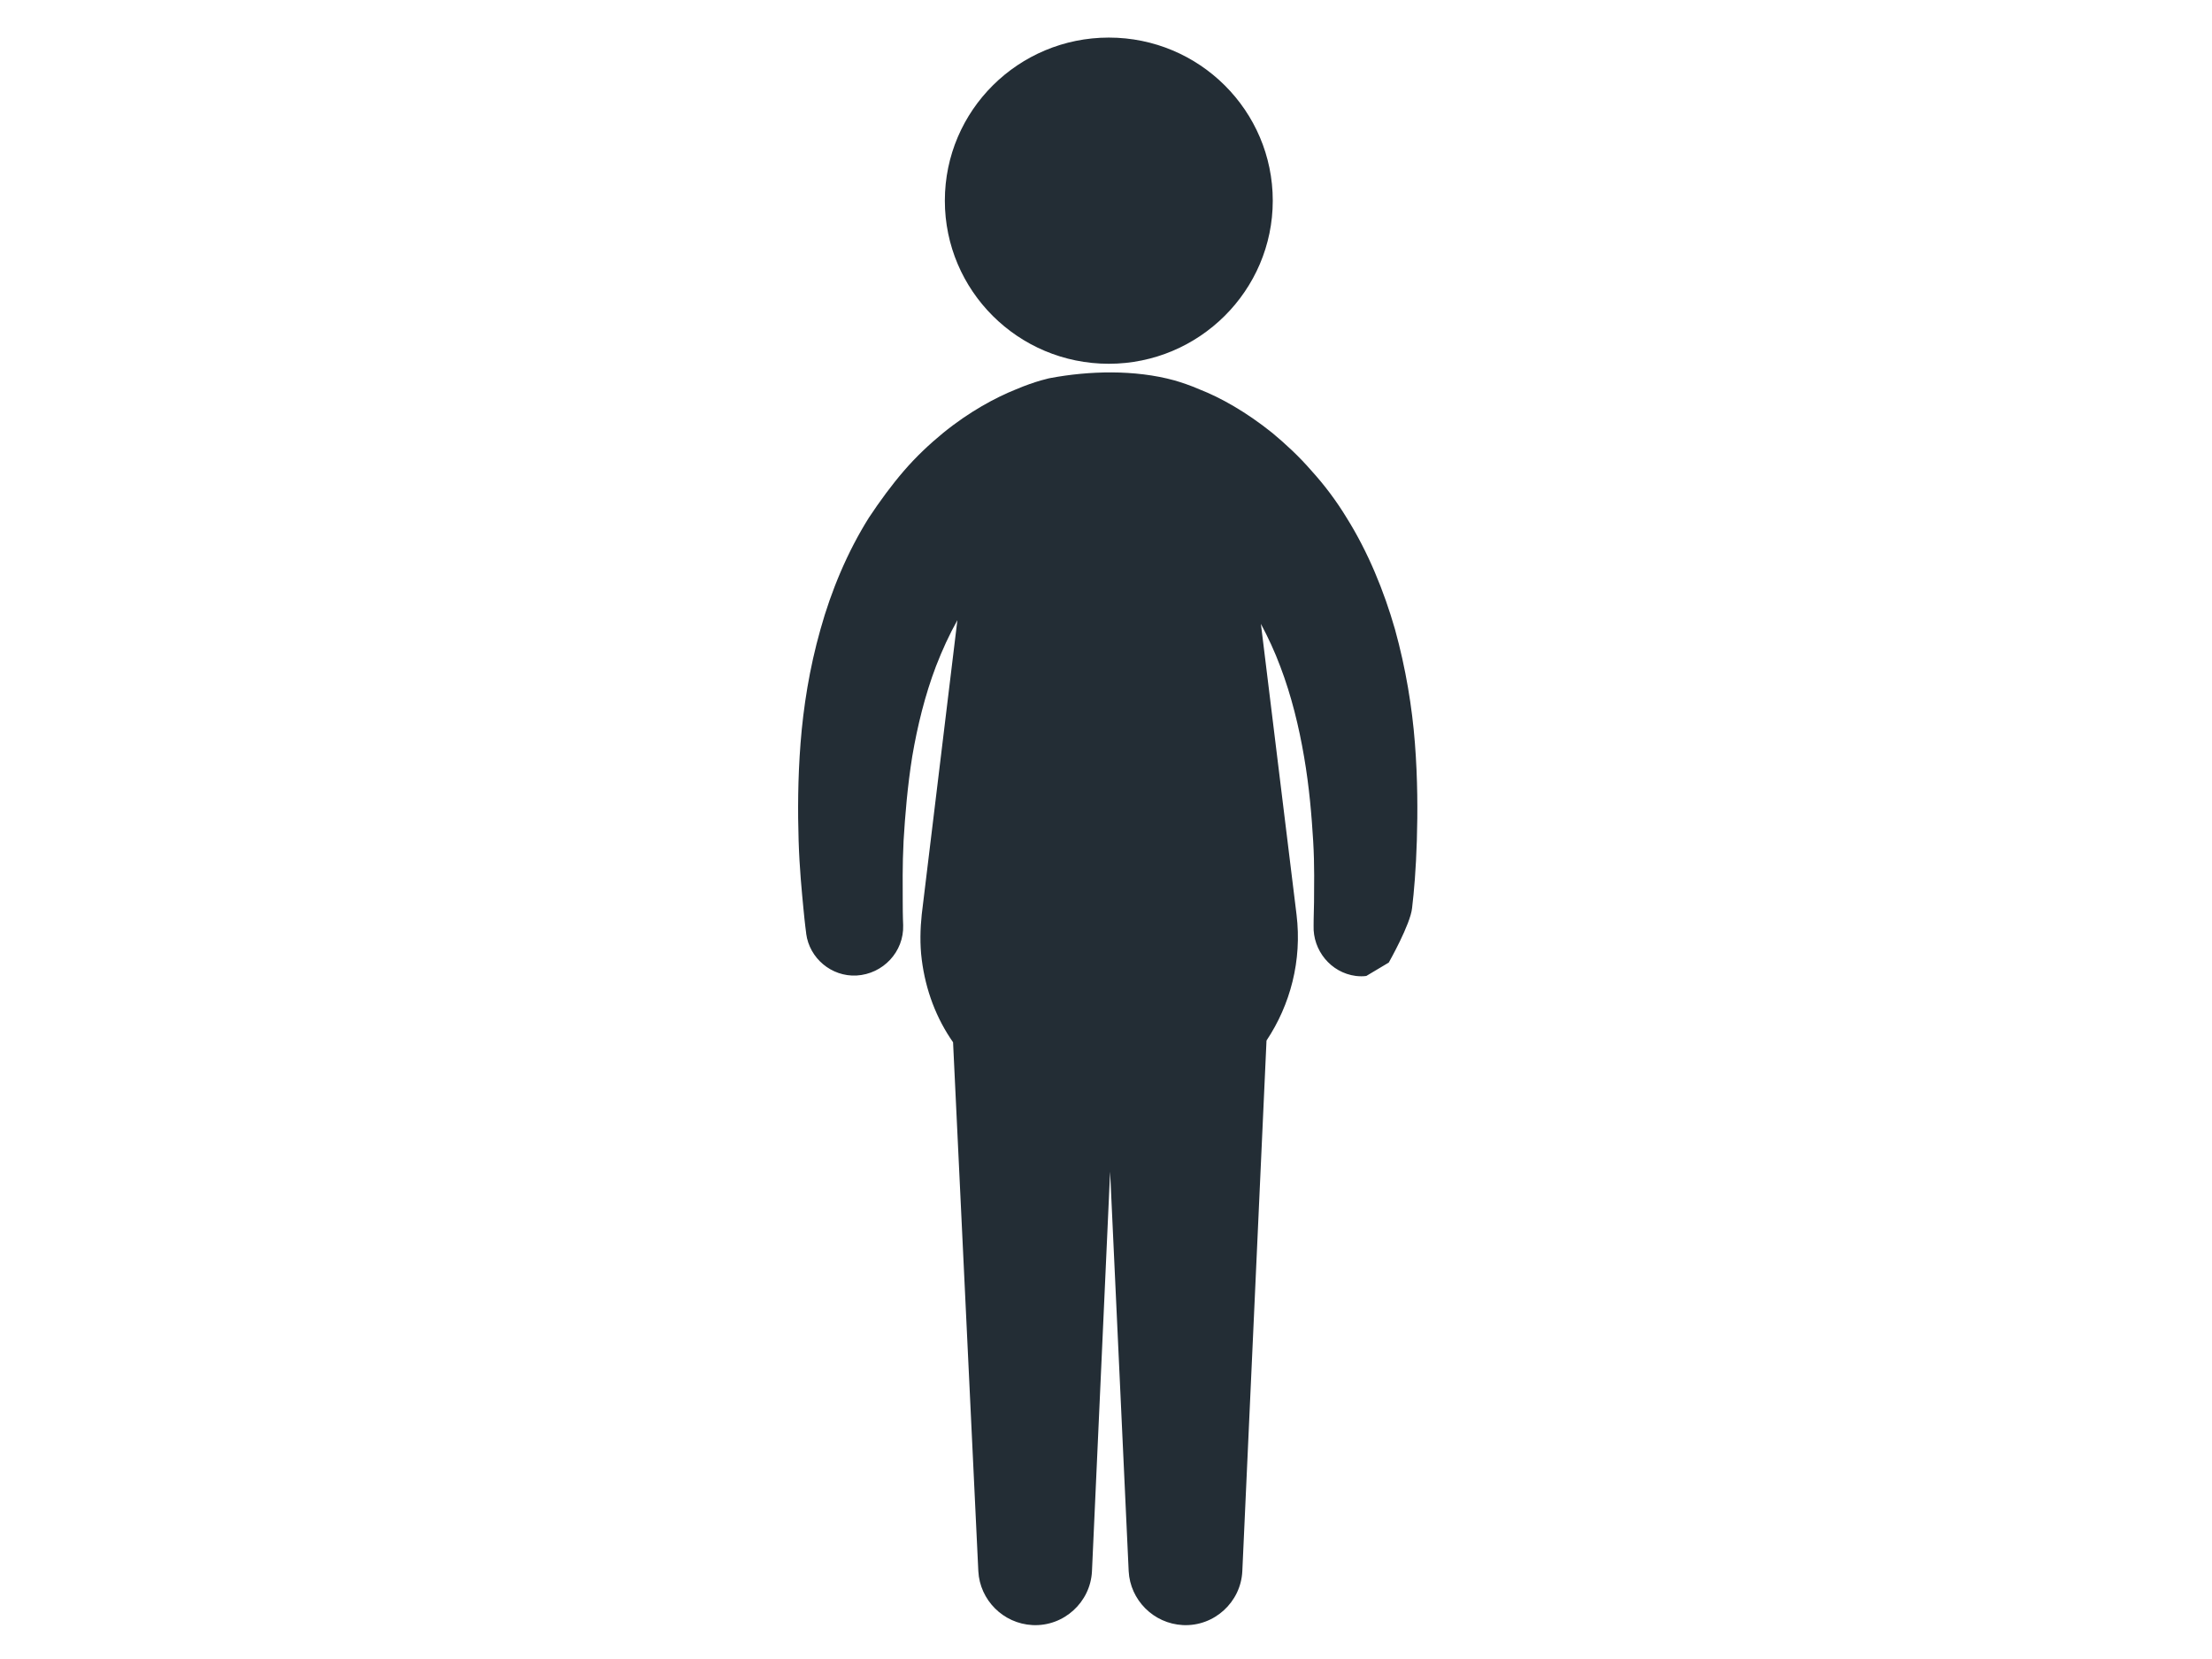
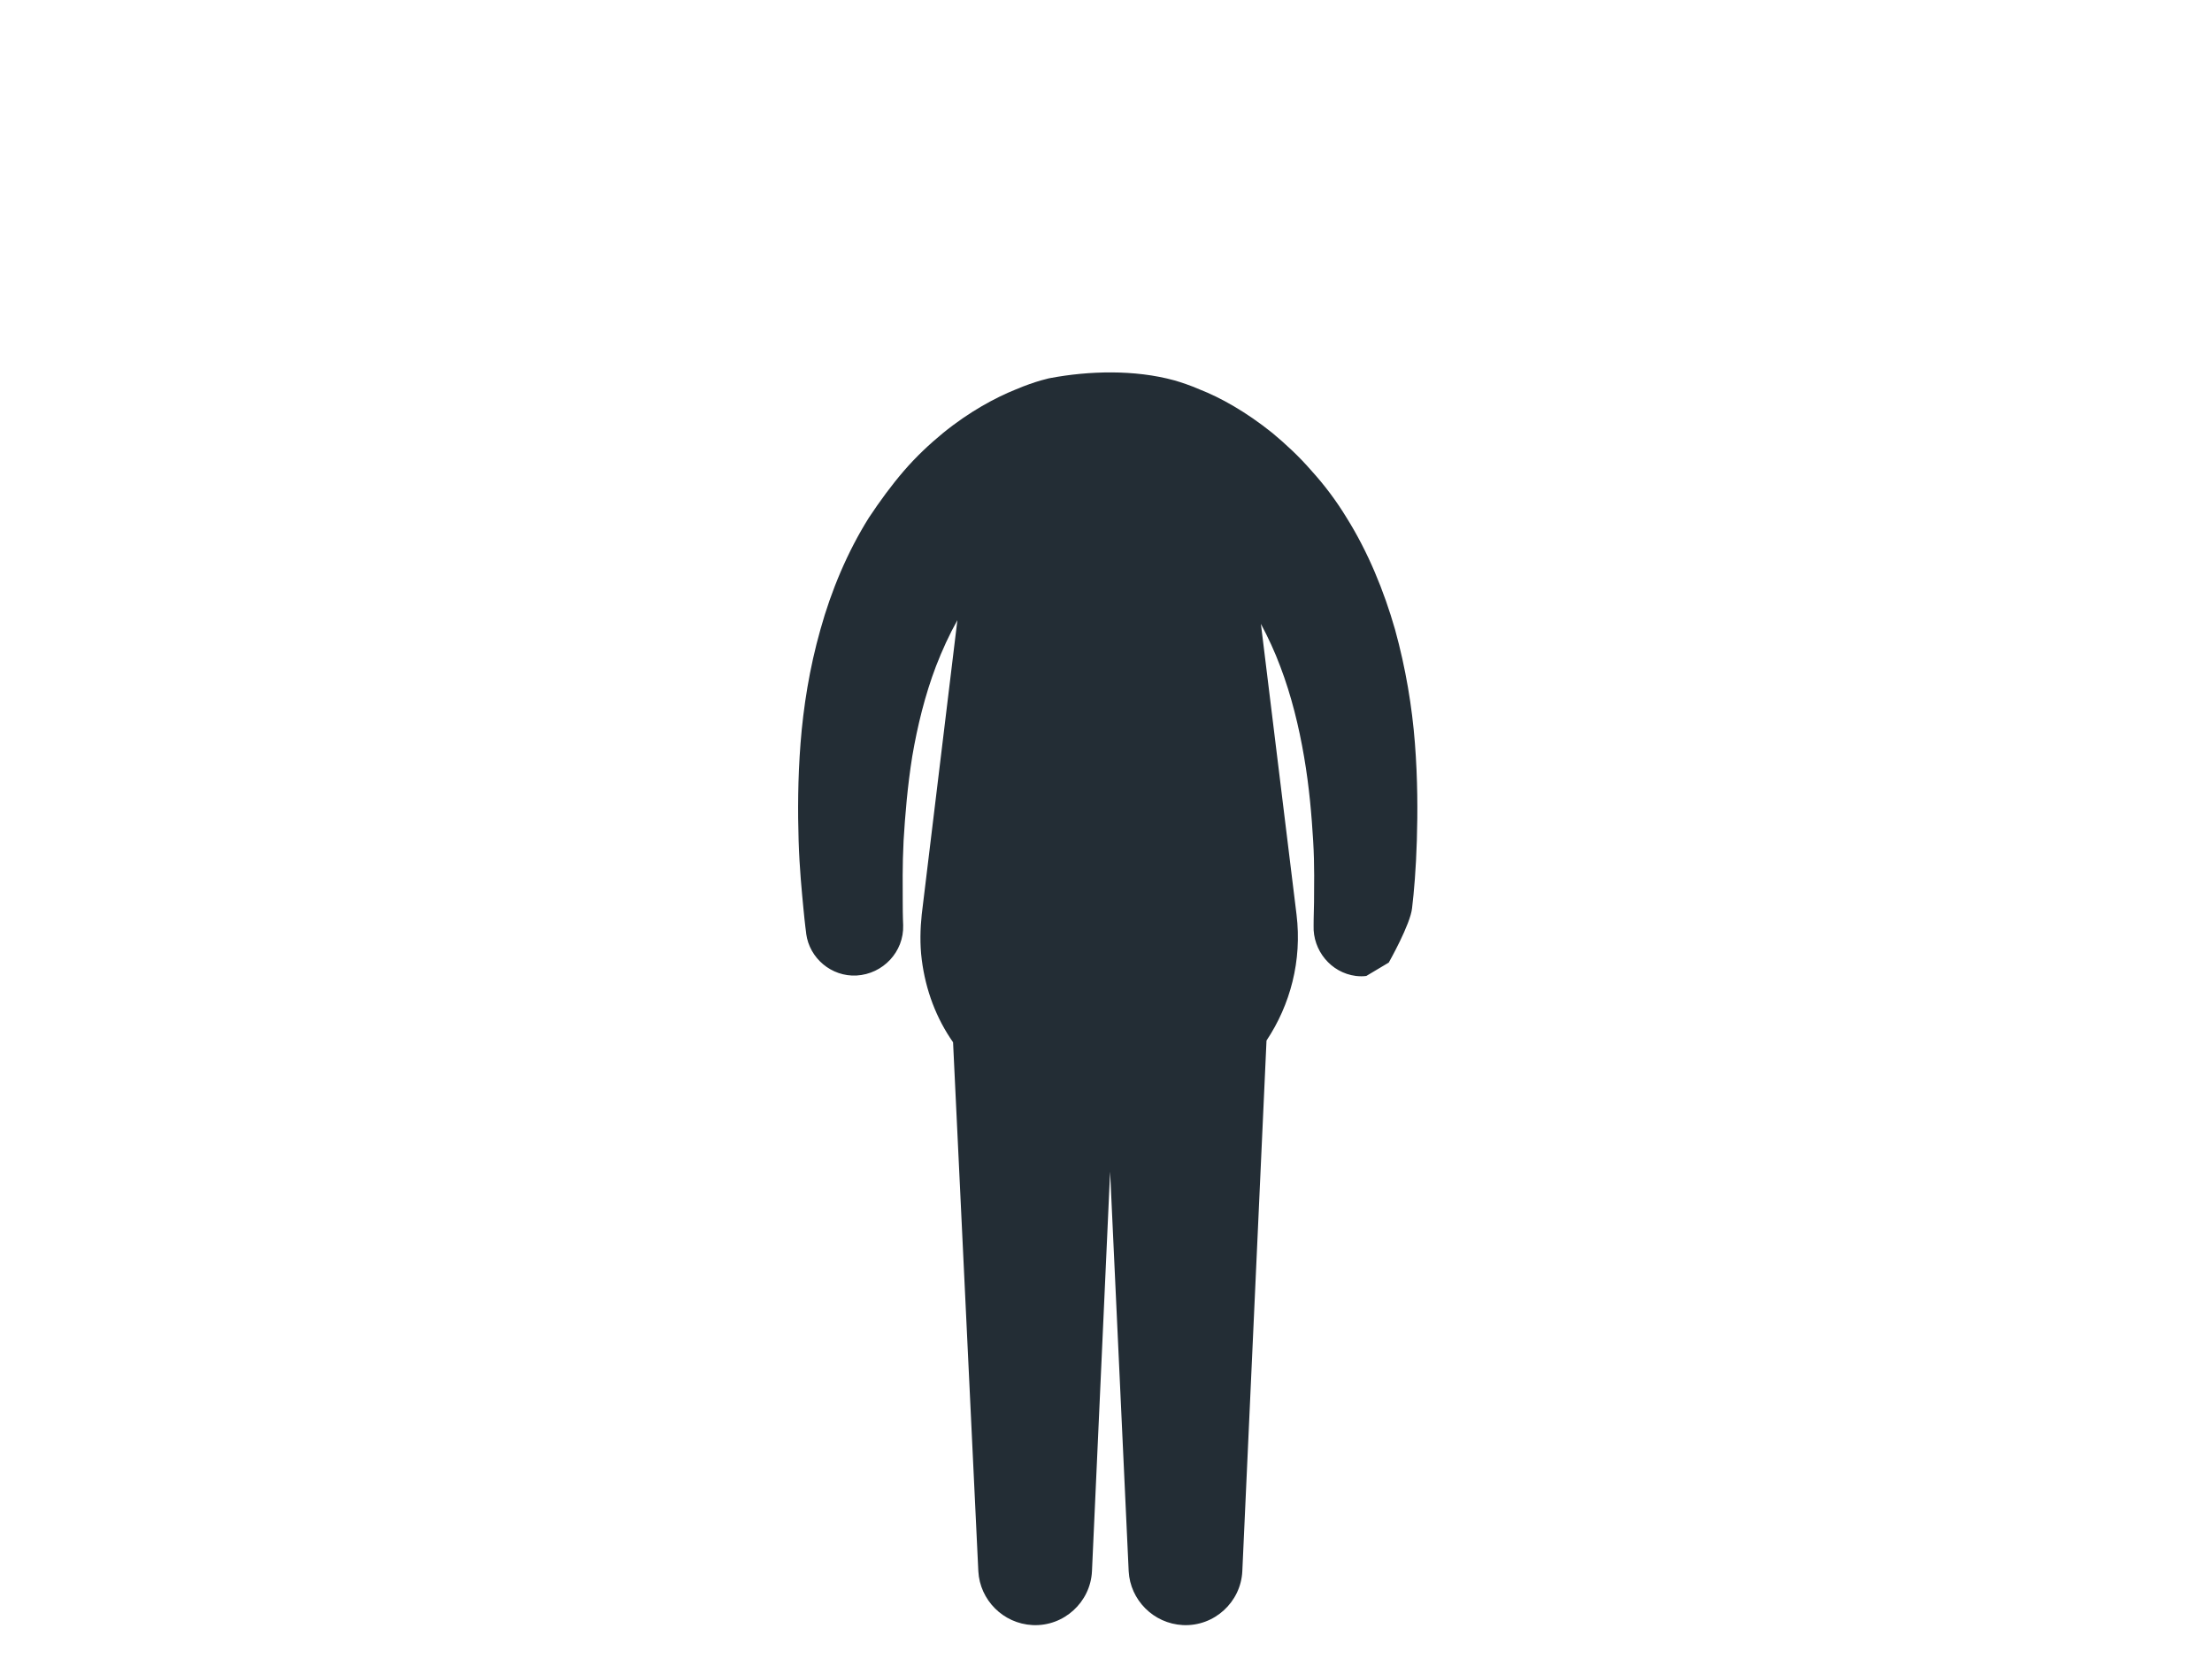
<svg xmlns="http://www.w3.org/2000/svg" version="1.1" id="Calque_1" x="0px" y="0px" viewBox="0 0 1024 768" style="enable-background:new 0 0 1024 768;" xml:space="preserve">
  <style type="text/css">
	.st0{fill:#232D35;}
</style>
  <g>
    <g>
      <g>
-         <path class="st0" d="M513.3,168.4c41.8,0,75.9-33.9,75.9-75.5s-33.9-75.5-75.9-75.5c-41.8,0-75.9,33.7-75.9,75.5     C437.4,134.5,471.3,168.4,513.3,168.4z" />
        <path class="st0" d="M642.9,445.6c0,0,10.1-17.8,10.8-25.3c0.9-7.5,1.8-18,2.2-31.2c0.4-13,0.4-28.4-0.9-45.1     c-1.3-16.7-4.2-34.5-9.2-52.6c-5.1-17.8-12.5-35.9-22.4-51.7c-4.8-7.9-10.3-15.2-16.3-21.8c-5.7-6.6-11.9-12.3-18-17.4     c-12.3-9.9-24.2-16.5-33.7-20.2c-4.6-2-8.6-3.3-11.7-4.2c-18.5-5.1-39.8-4.4-57.4-1.1c-1.3,0.2-2.6,0.7-4.4,1.1     c-3.1,0.9-7,2.2-11.7,4.2c-9.2,3.7-21.3,10.1-33.7,20.2c-6.2,5.1-12.3,10.8-18,17.4c-5.7,6.6-11.2,14.1-16.3,21.8     c-9.9,15.8-17.4,33.7-22.4,51.7c-5.1,18-7.9,35.9-9.2,52.6c-1.3,16.7-1.3,32.1-0.9,45.1c0.4,13,1.5,23.8,2.2,31.2     c0.7,7.5,1.3,11.7,1.3,11.7v0.2c1.5,11.4,11.7,20,23.3,19.4c12.3-0.7,22-11,21.6-23.3c0,0-0.2-4-0.2-10.8     c0-6.8-0.2-16.7,0.4-28.4c0.7-11.7,1.8-25.1,4-38.9c2.4-14.1,5.9-28.4,11-41.8c2.9-7.5,6.2-14.7,9.9-21.3l-16.5,136.2     c-0.7,6.6-0.9,13.9,0,20.9c1.8,14.3,6.8,27.3,14.5,38.3l11.7,244.9c0.7,13.2,11.4,24.2,25.1,24.9c14.5,0.7,26.8-10.6,27.5-24.9     l8.4-185l8.6,185c0.7,13.2,11.4,24.2,25.1,24.9c14.5,0.7,26.8-10.6,27.5-24.9l11.2-245.7c11-16.5,16.5-37,13.9-58.3l-16.5-134.6     c3.3,6.2,6.4,12.8,9,19.8c5.1,13.4,8.6,27.7,11,41.8c2.4,13.9,3.5,27.3,4.2,38.9c0.7,11.7,0.4,21.3,0.4,28.4     c-0.2,6.8-0.2,10.8-0.2,10.8c-0.4,11.4,7.9,21.8,19.6,23.3c1.8,0.2,3.3,0.2,4.8,0" />
      </g>
    </g>
  </g>
</svg>